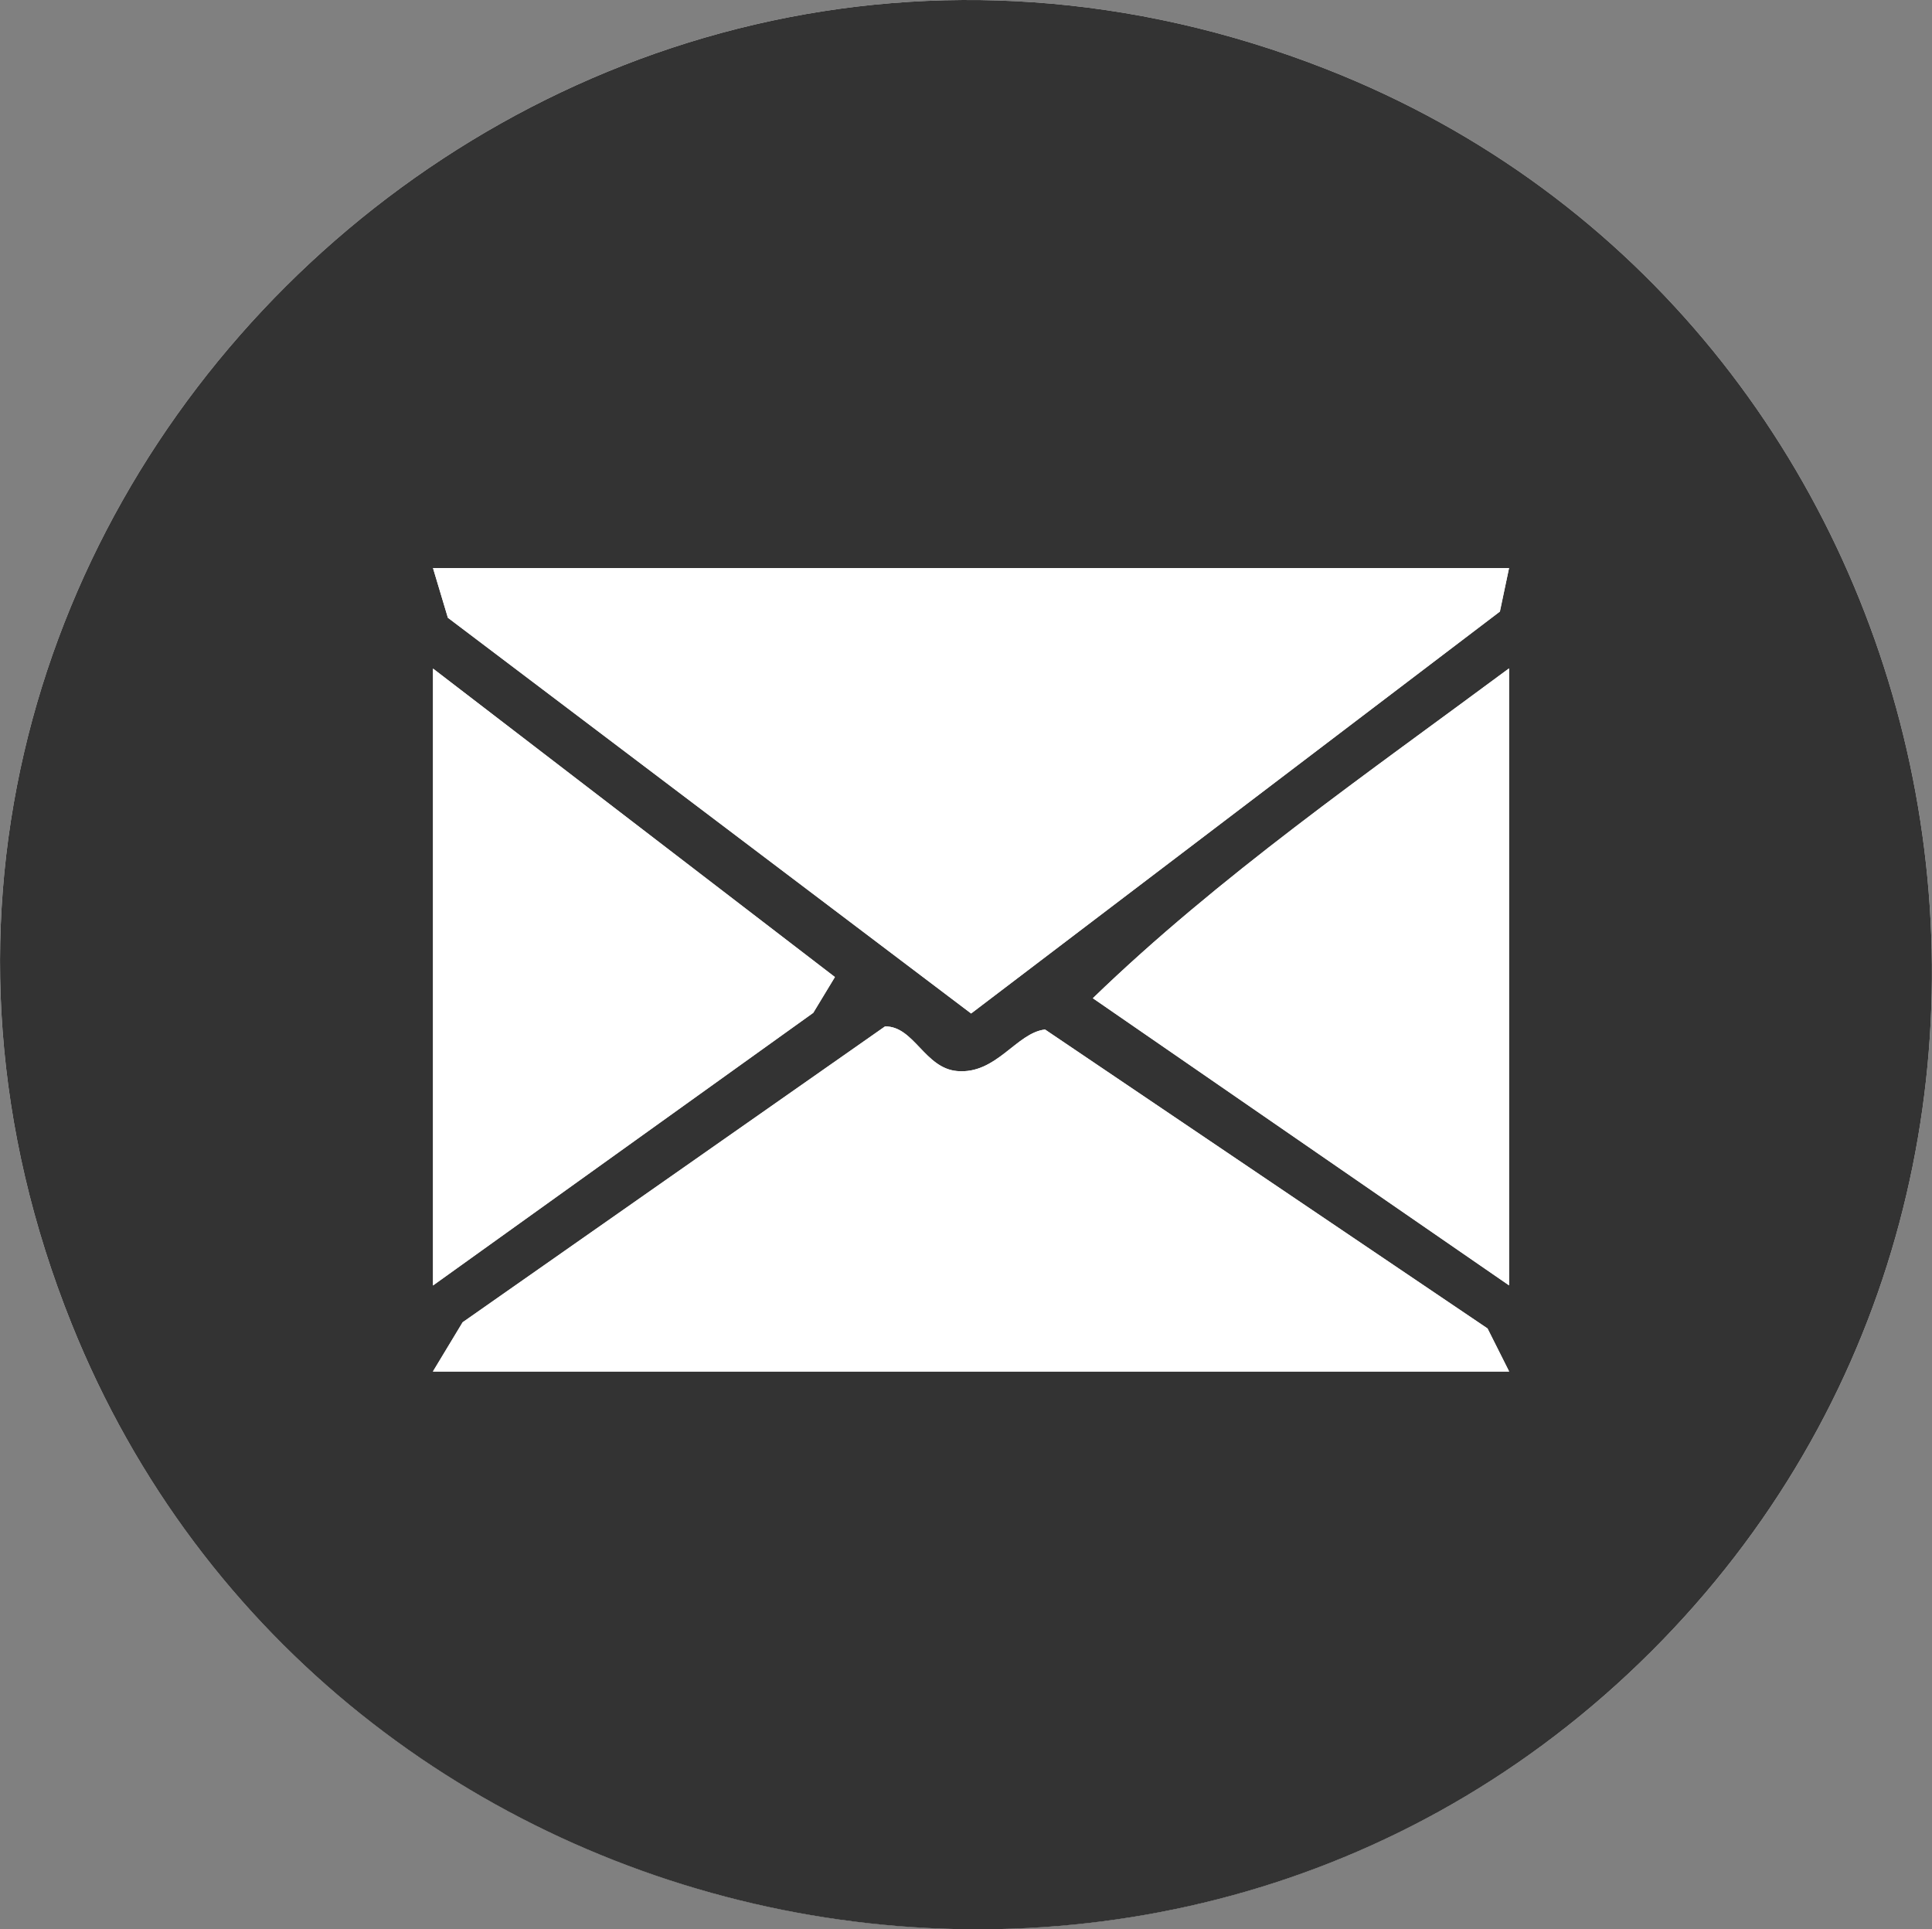
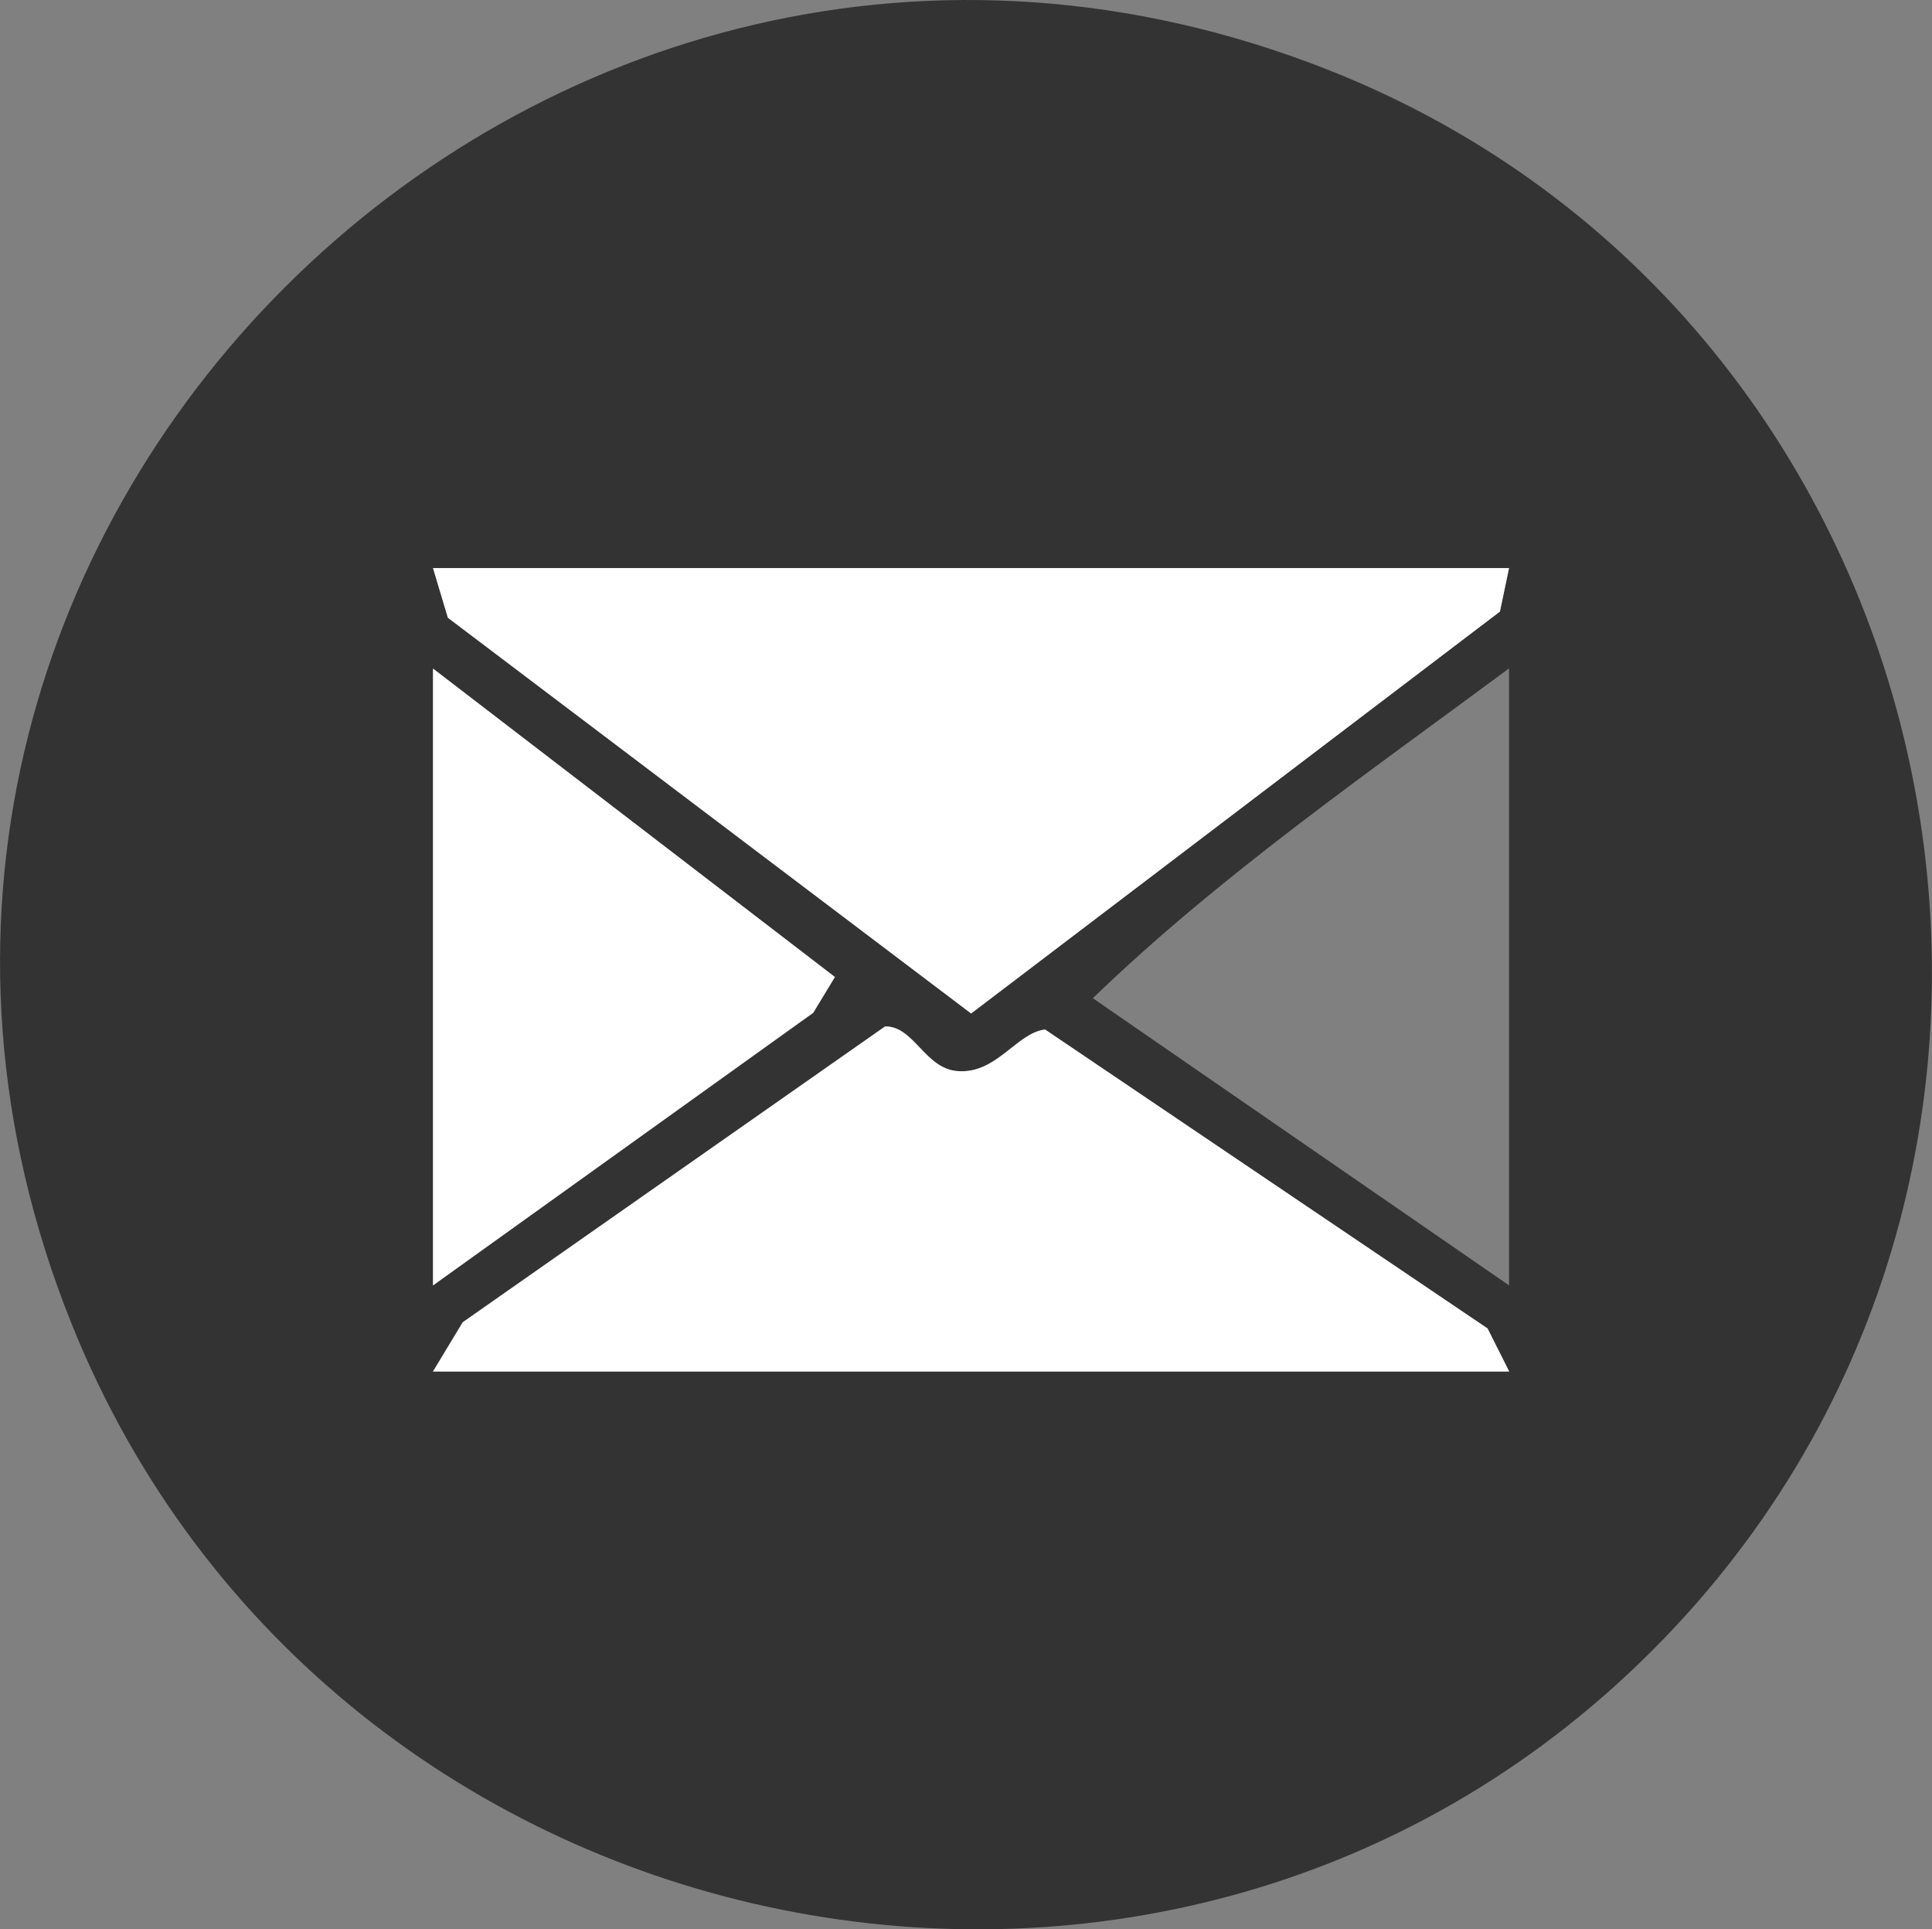
<svg xmlns="http://www.w3.org/2000/svg" id="Layer_1" viewBox="0 0 99.99 99.84">
  <rect x="0" y="0" width="99.99" height="99.84" fill="#808080" stroke="none" />
  <defs>
    <style>.cls-1{fill:#333;}.cls-2{fill:#fff;}</style>
  </defs>
-   <path class="cls-2" d="M86.05,84.87c24.54-25.31,15.39-68.42-17.4-81.29C27.99-12.38-12.64,27.84,3.71,68.52c13.33,33.16,57.26,42.21,82.34,16.35Z" />
  <path class="cls-1" d="M86.05,84.87c-25.08,25.87-69.01,16.82-82.34-16.35C-12.64,27.84,27.99-12.38,68.65,3.58c32.79,12.87,41.94,55.98,17.4,81.29ZM78.1,29.4H22.41l.77,2.57,27.08,20.48,27.36-20.8.48-2.25ZM22.41,34.6v31.93l19.68-14.11,1.12-1.85-20.8-15.97ZM78.1,66.52v-31.93c-7.32,5.43-15.03,10.77-21.54,17.07l21.54,14.86ZM78.1,70.98l-1.12-2.23-22.9-15.47c-1.48.17-2.51,2.33-4.55,2.15-1.68-.15-2.23-2.33-3.73-2.31l-21.86,15.31-1.54,2.55h55.69Z" />
  <polygon class="cls-2" points="78.1 29.4 77.63 31.65 50.26 52.45 23.18 31.97 22.41 29.4 78.1 29.4" />
  <path class="cls-2" d="M78.1,70.98H22.41l1.54-2.55,21.86-15.31c1.49-.02,2.05,2.17,3.73,2.31,2.03.18,3.07-1.98,4.55-2.15l22.9,15.47,1.12,2.23Z" />
-   <path class="cls-2" d="M78.1,66.52l-21.54-14.86c6.51-6.3,14.22-11.64,21.54-17.07v31.93Z" />
  <polygon class="cls-2" points="22.41 34.6 43.21 50.56 42.09 52.41 22.41 66.52 22.41 34.6" />
</svg>